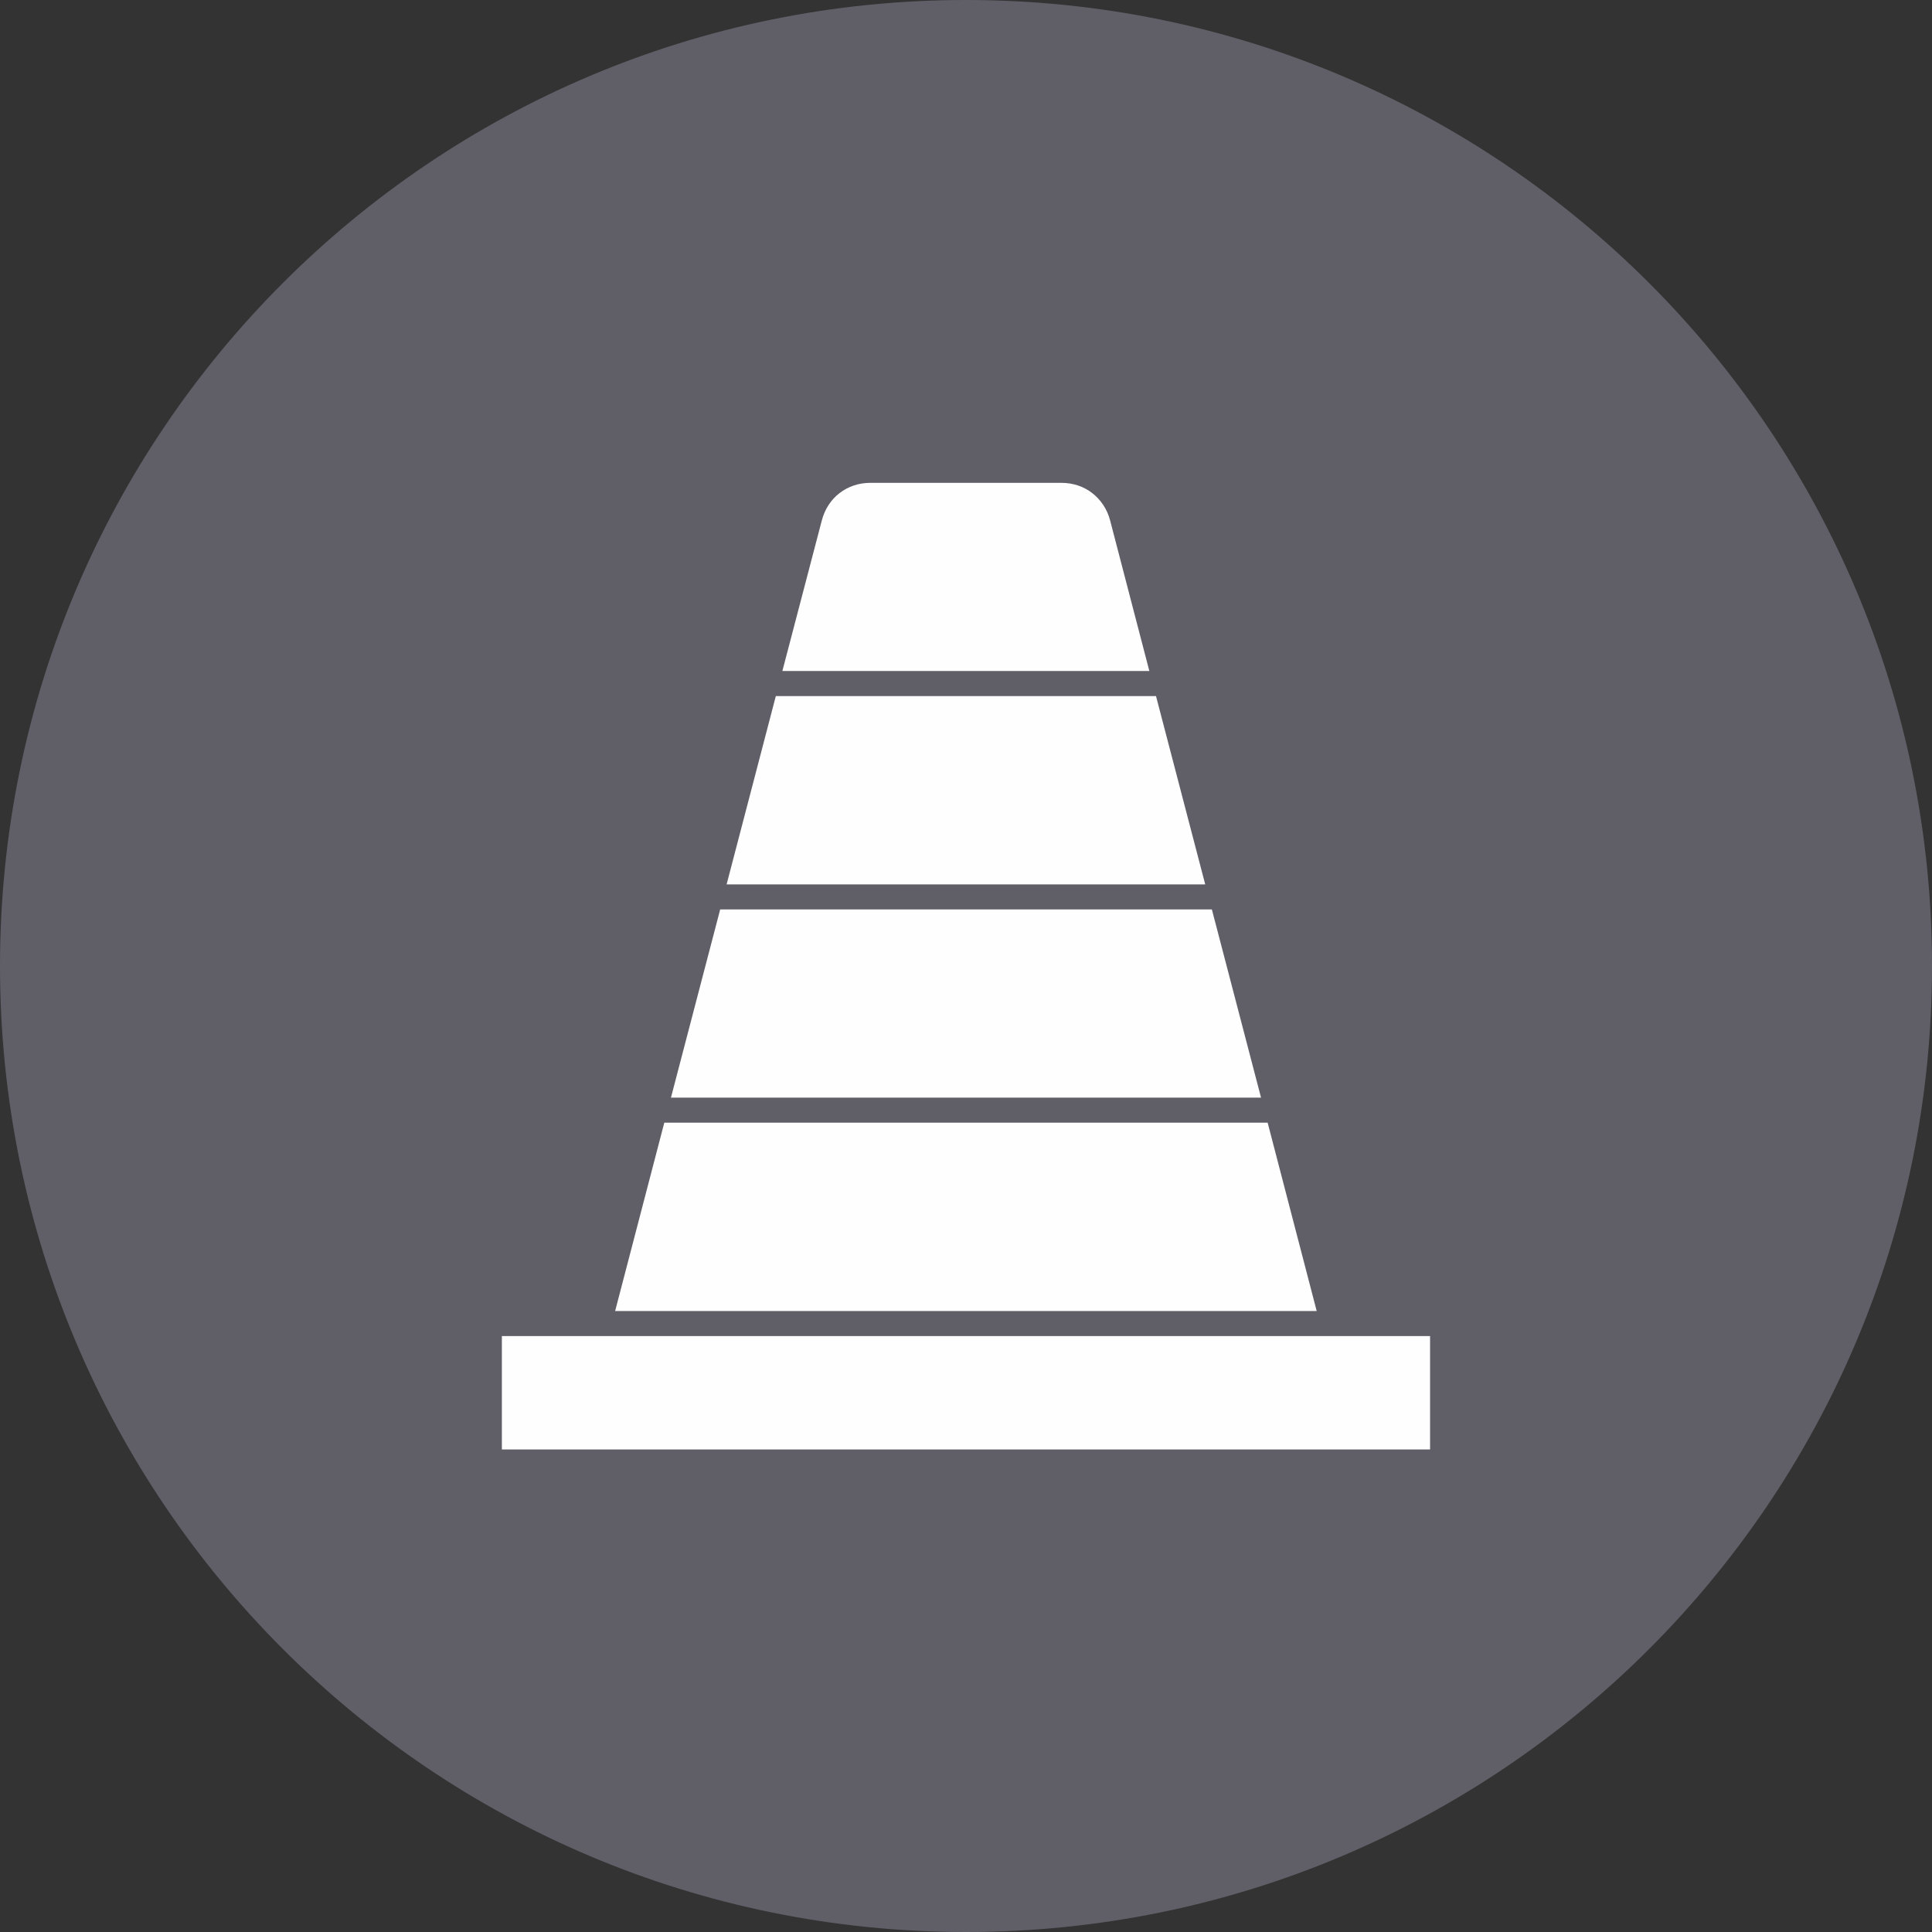
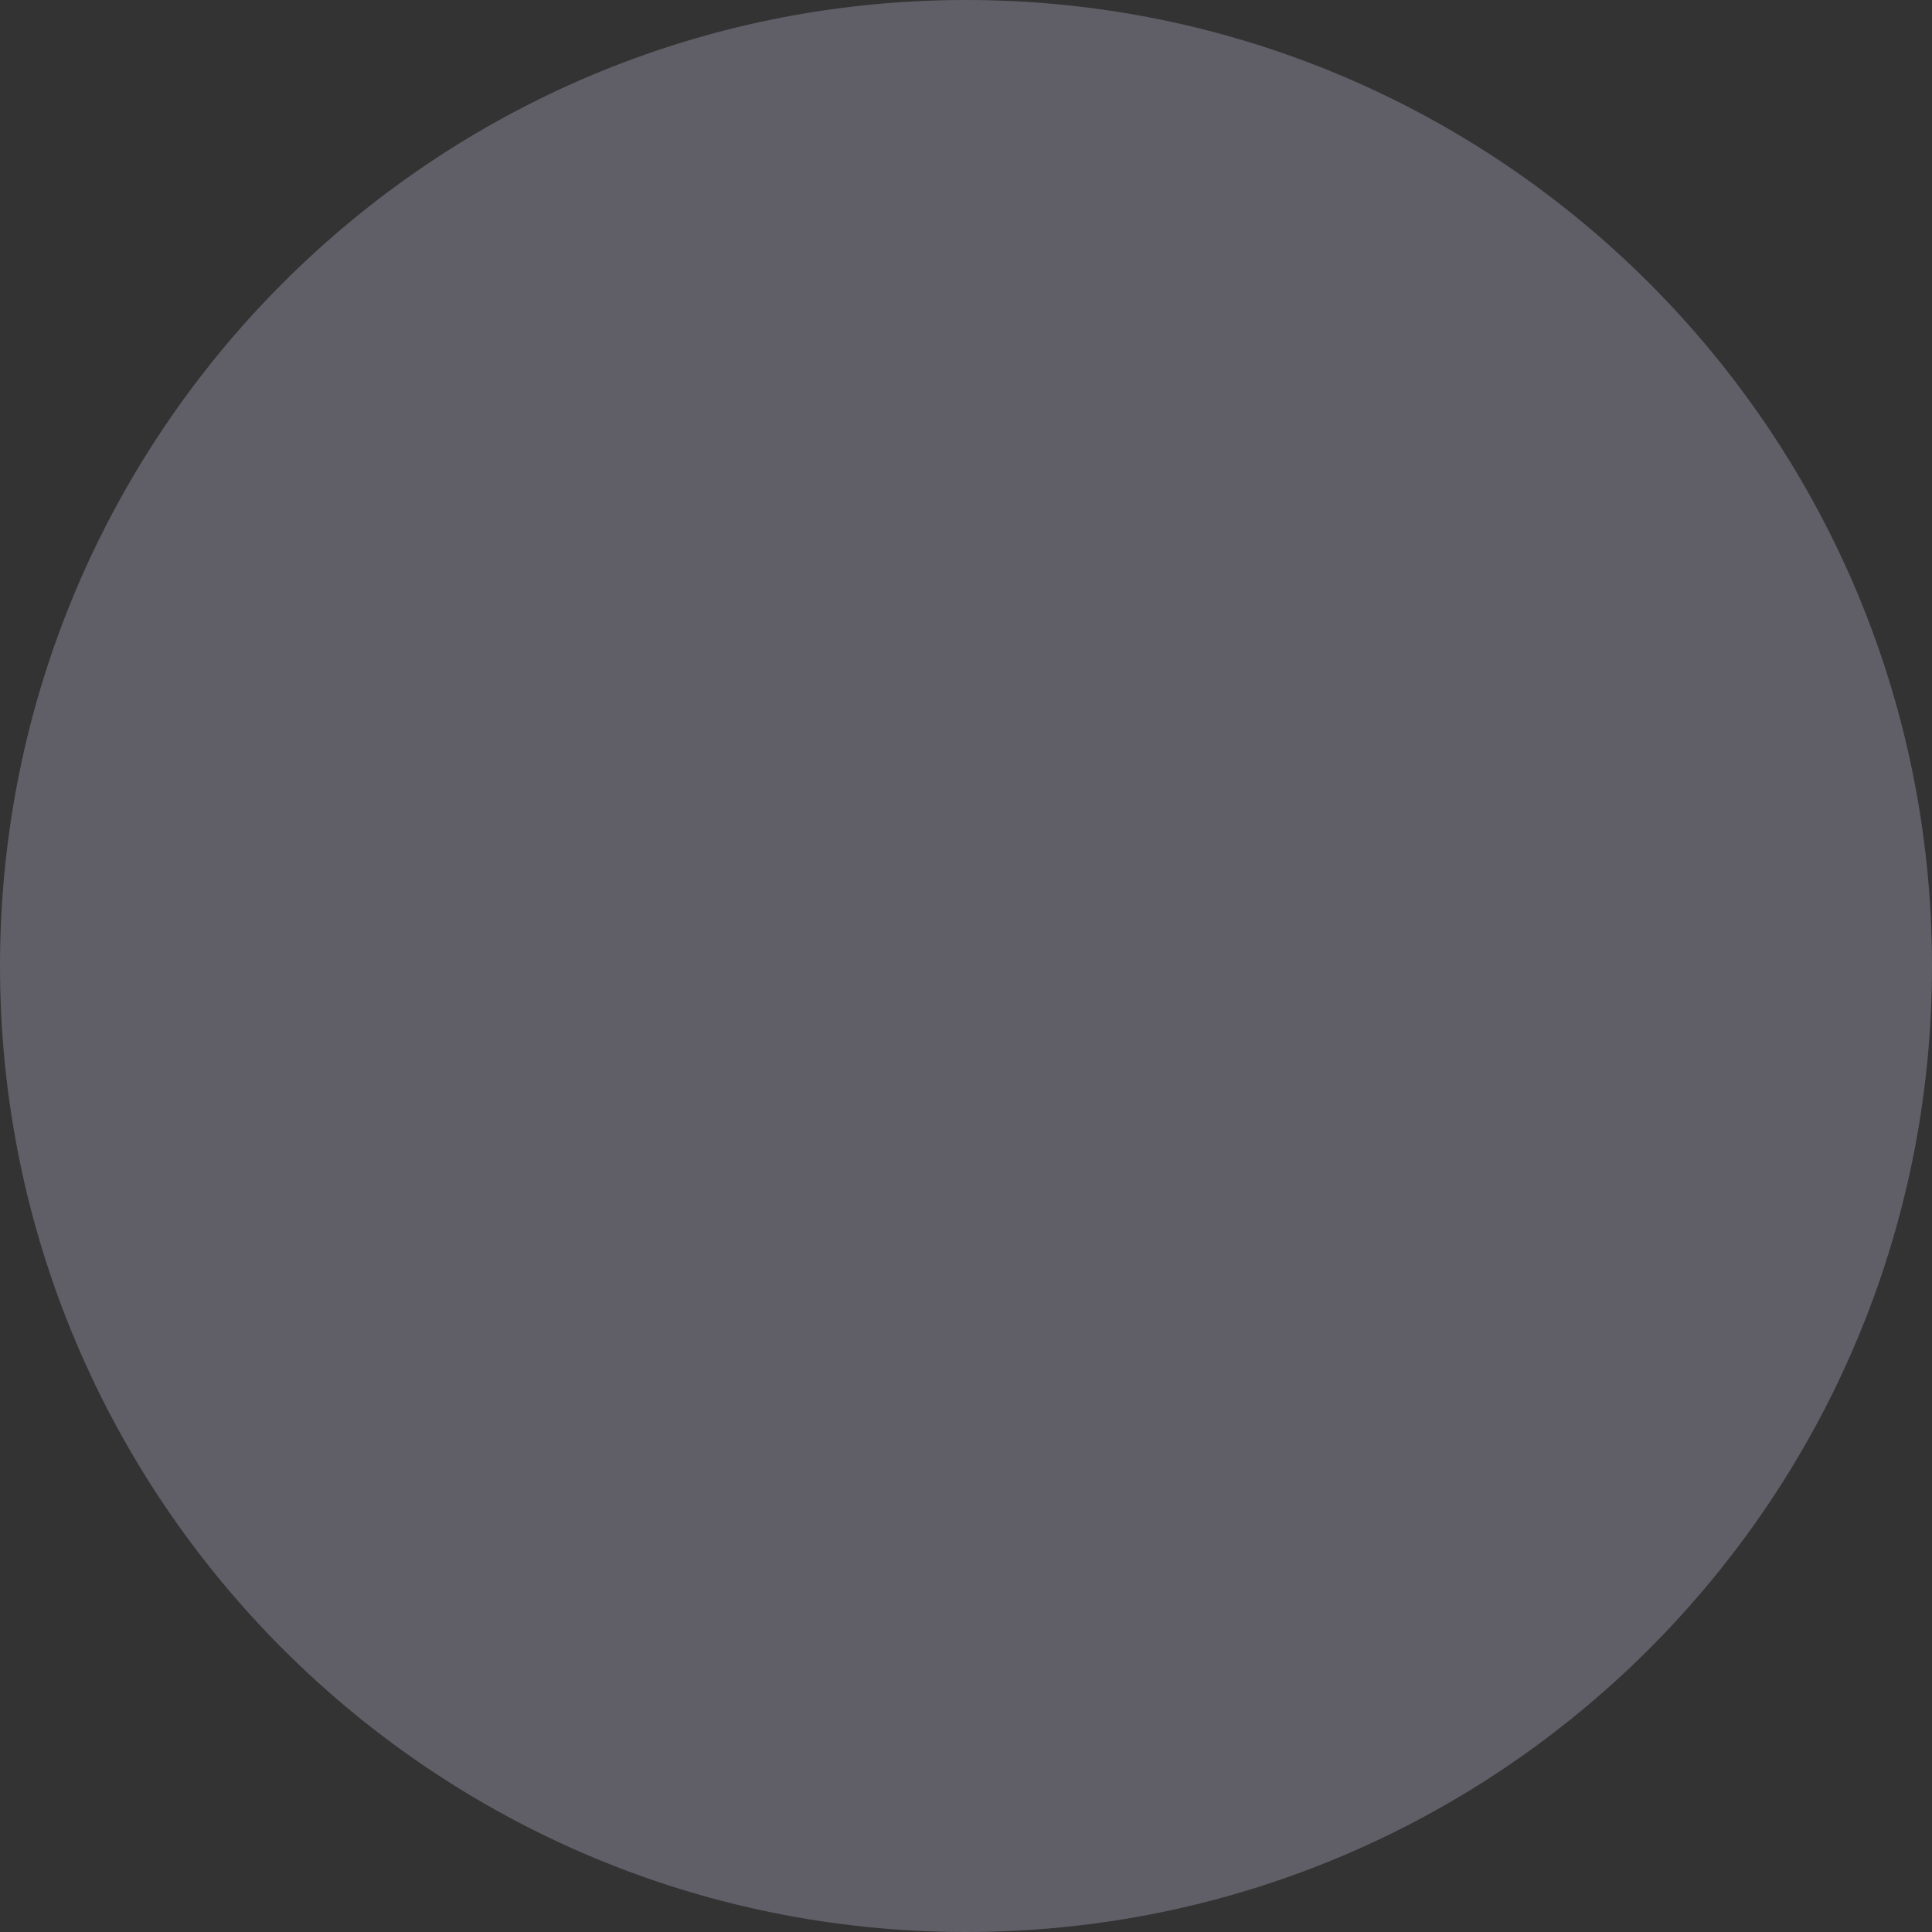
<svg xmlns="http://www.w3.org/2000/svg" xml:space="preserve" width="72px" height="72px" style="shape-rendering:geometricPrecision; text-rendering:geometricPrecision; image-rendering:optimizeQuality; fill-rule:evenodd; clip-rule:evenodd" viewBox="0 0 333.99 333.99">
  <rect x="0" y="0" width="333.99" height="333.99" fill="#333333" stroke="none" />
  <defs>
    <style type="text/css">  .fil1 {fill:#FEFEFE} .fil0 {fill:#605F68}  </style>
  </defs>
  <g id="Layer_x0020_1">
    <g id="_2134692620064">
      <path class="fil0" d="M166.99 0c92.23,0 167,74.77 167,167 0,92.23 -74.77,166.99 -167,166.99 -92.23,0 -166.99,-74.76 -166.99,-166.99 0,-92.23 74.76,-167 166.99,-167z" />
-       <path class="fil1" d="M208.35 152.89l-8.51 -32.56 -65.72 0 -8.51 32.56 82.75 0zm-73.09 -36.89l63.43 0 -6.79 -26.07c-0.51,-1.92 -1.62,-3.57 -3.09,-4.69 -1.45,-1.14 -3.31,-1.77 -5.33,-1.77l-33.01 0c-2.02,0 -3.85,0.63 -5.33,1.77 -1.47,1.12 -2.55,2.77 -3.06,4.69l-6.83 26.07zm111.96 114.97l-160.46 0 0 19.6 160.46 0 0 -19.6zm-28.08 -36.89l-104.3 0 -8.5 32.56 121.28 0 -8.48 -32.56zm-9.65 -36.86l-84.99 0 -8.51 32.53 102.01 0 -8.5 -32.53z" />
    </g>
  </g>
</svg>